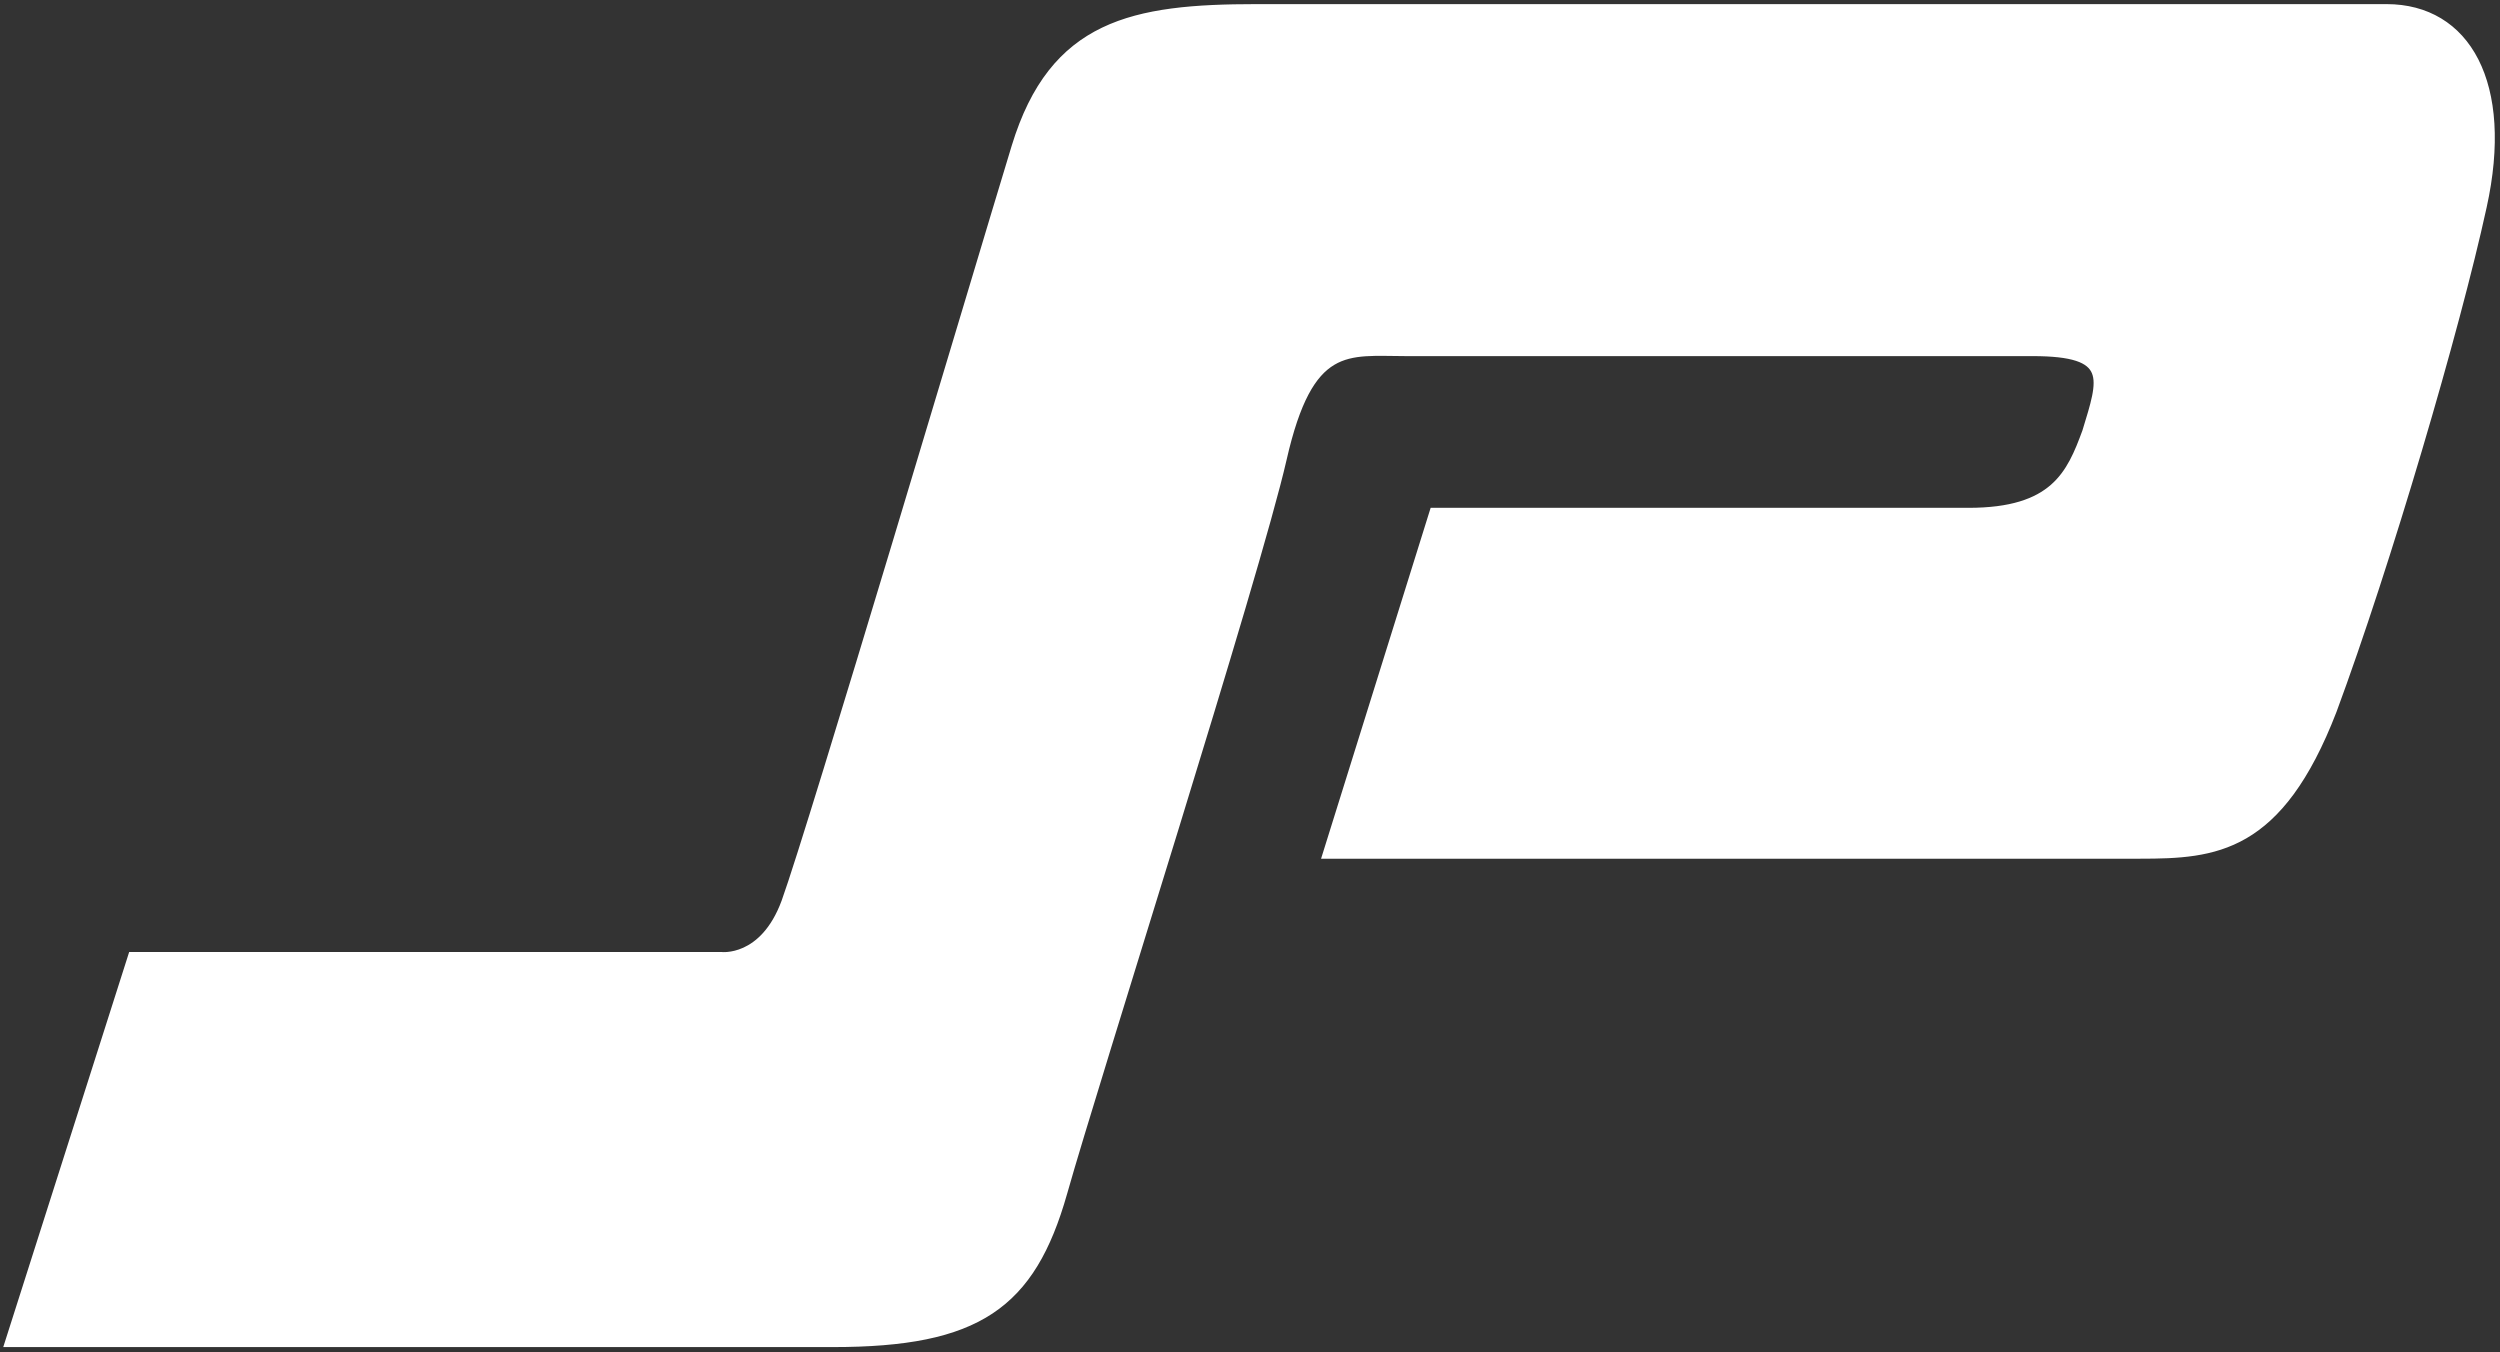
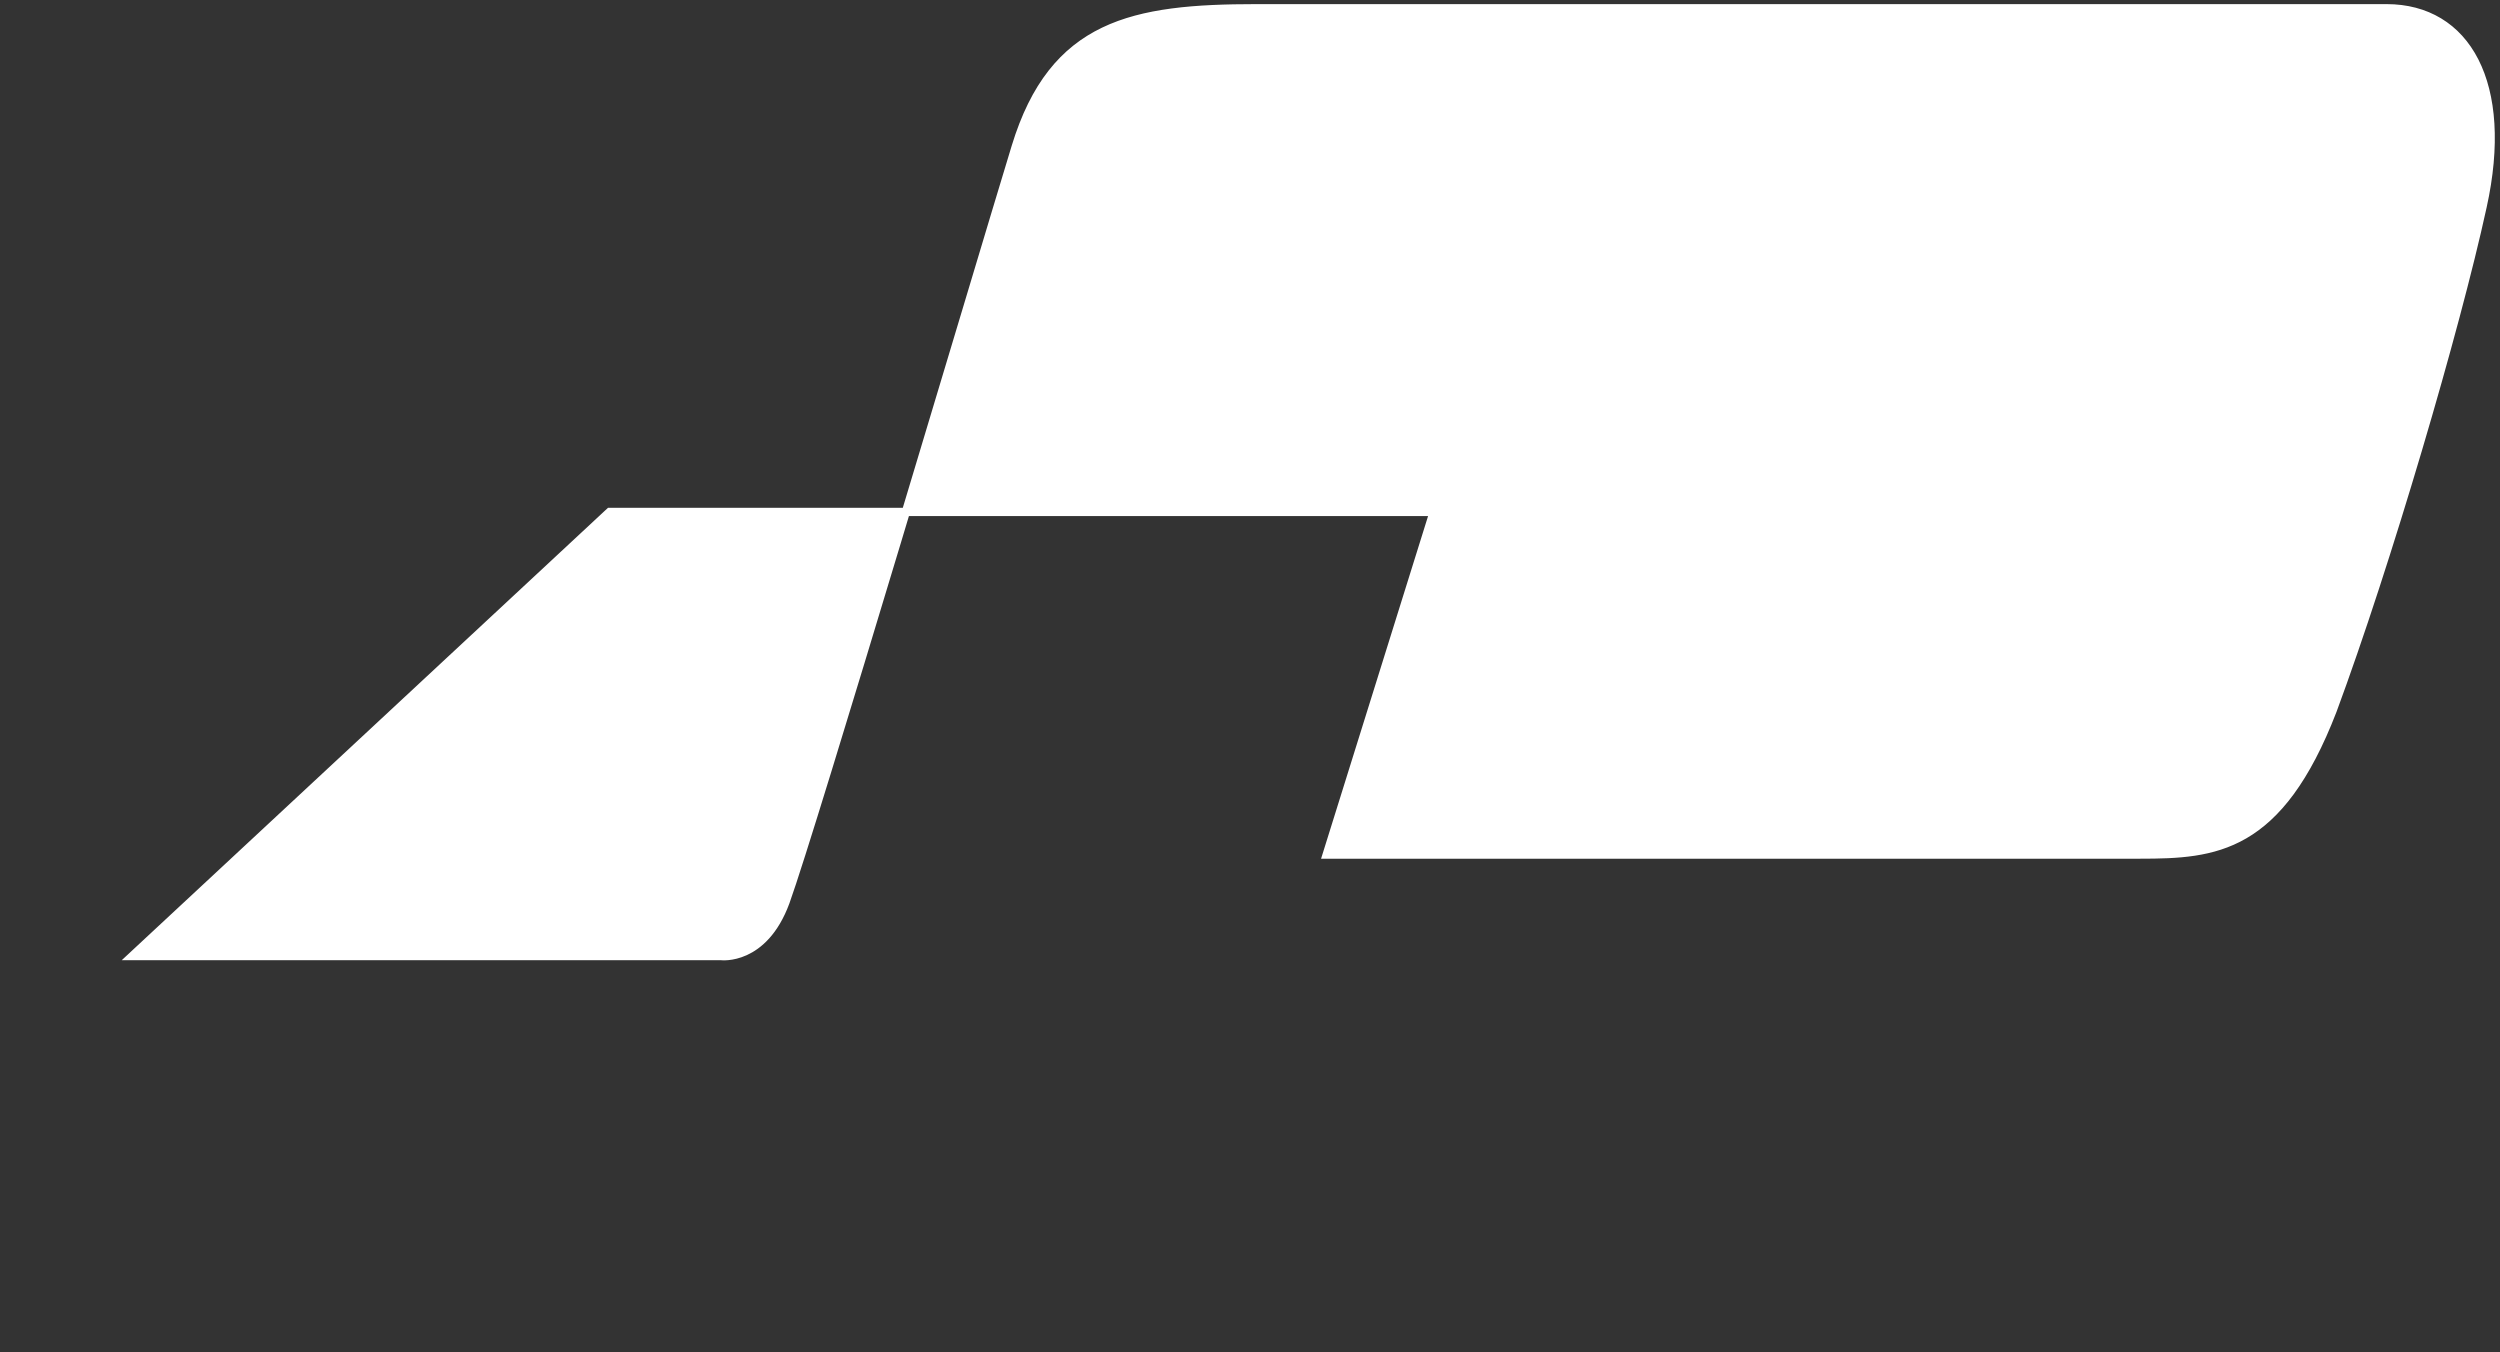
<svg xmlns="http://www.w3.org/2000/svg" version="1.2" viewBox="0 0 1549 838" width="1549" height="838">
  <rect x="0" y="0" width="1549" height="838" fill="#333333" stroke="none" />
  <style>.a{fill:#fff;stroke:#fff;stroke-miterlimit:10;stroke-width:5.1}</style>
-   <path class="a" d="m81.9 592.4h364.9c0 0 26.3 3.4 39.9-33.5 16.8-46.4 119.3-391.5 142.6-467.9 23.3-76.4 72.8-85.9 149.2-85.9 73.3 0 650.1 0 700.2 0 49.4 0 76.4 46.6 59.5 123-16.6 76.2-59.5 221.9-92.9 312.1-33.3 86.3-72.8 89.3-119.4 89.3-46.4 0-503.9 0-503.9 0l66.3-212.3c0 0 278.4 0 331.4 0 53.1 0 63.3-23.3 73-49.7 10.1-33.2 16.6-49.4-33.4-49.4-53.1 0-358.5 0-388.2 0-36.5 0-59.8-6.7-76.4 66.2-16.6 72.8-116.3 384.9-136 454.8-19.8 69.7-53.1 93-142.6 93h-510.6z" />
+   <path class="a" d="m81.9 592.4h364.9c0 0 26.3 3.4 39.9-33.5 16.8-46.4 119.3-391.5 142.6-467.9 23.3-76.4 72.8-85.9 149.2-85.9 73.3 0 650.1 0 700.2 0 49.4 0 76.4 46.6 59.5 123-16.6 76.2-59.5 221.9-92.9 312.1-33.3 86.3-72.8 89.3-119.4 89.3-46.4 0-503.9 0-503.9 0l66.3-212.3h-510.6z" />
</svg>